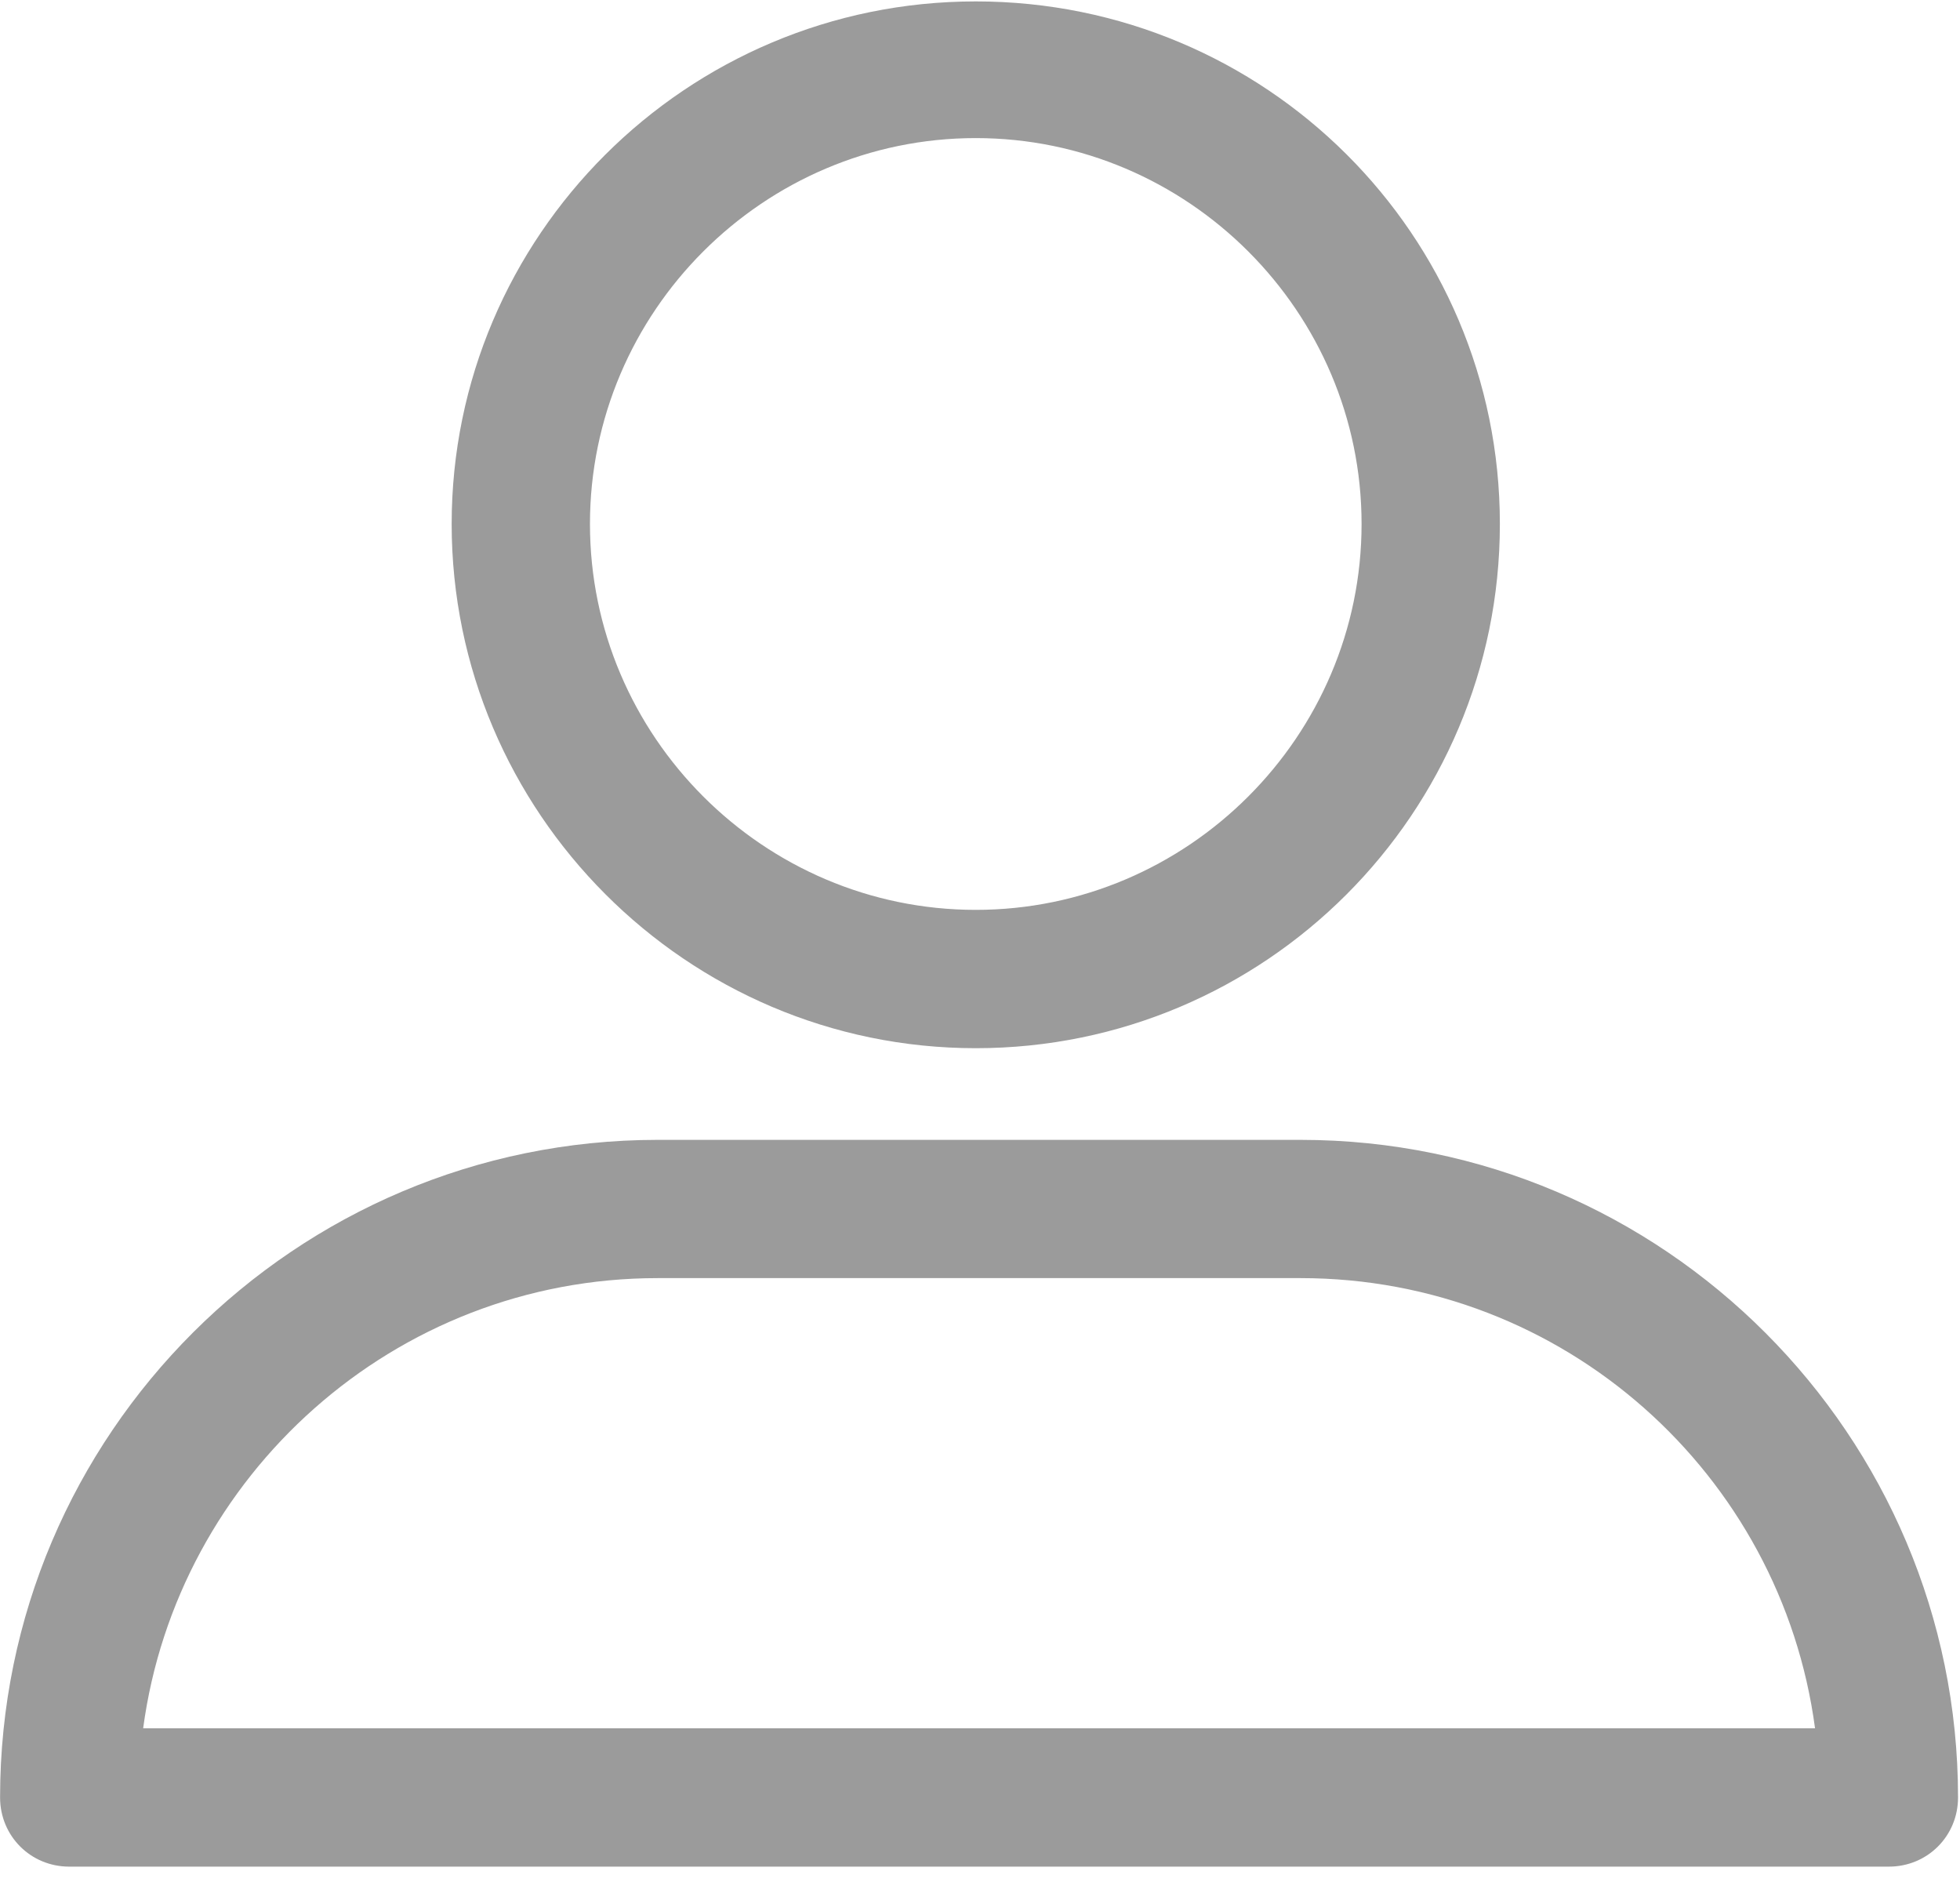
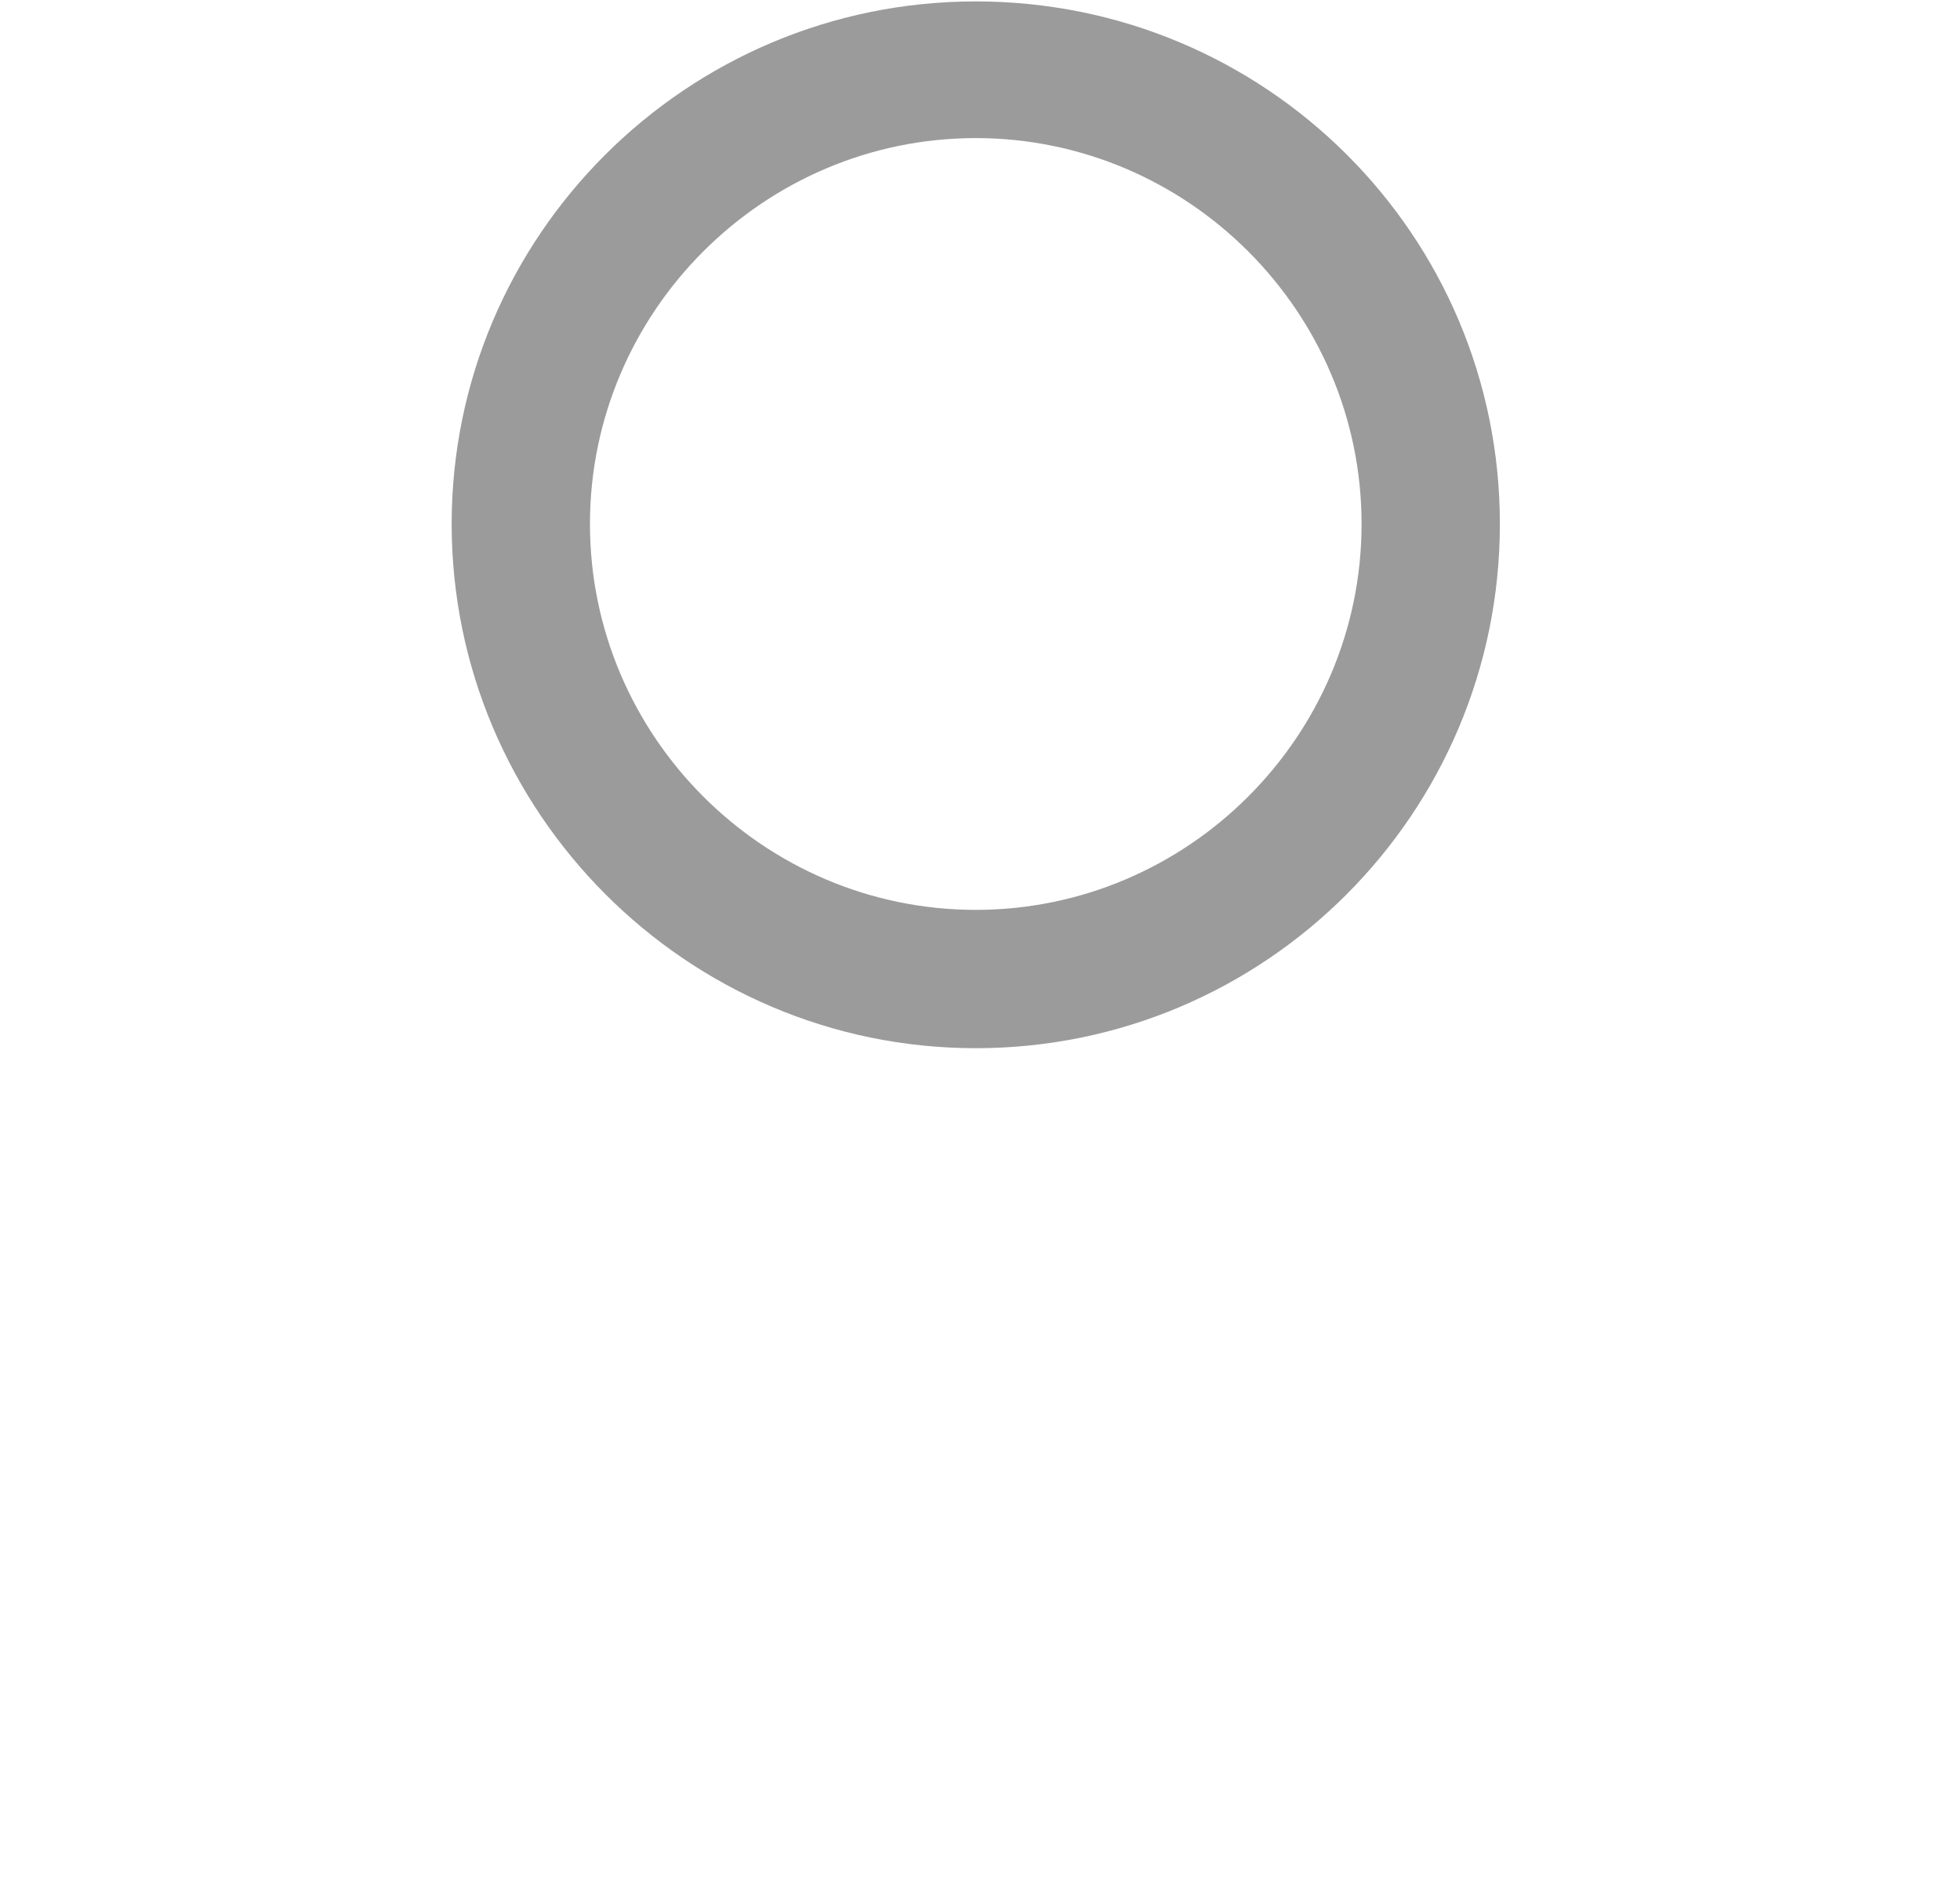
<svg xmlns="http://www.w3.org/2000/svg" height="24" viewBox="0 0 25 24" width="25">
  <g fill="#9b9b9b" transform="">
    <path d="m12.446 13.367c3.691 0 6.685-2.994 6.685-6.685 0-3.691-2.994-6.664-6.685-6.664-3.691 0-6.685 2.994-6.685 6.664 0 3.67 2.994 6.685 6.685 6.685zm0-11.606c2.707 0 4.921 2.214 4.921 4.921 0 2.707-2.215 4.921-4.921 4.921-2.707 0-4.921-2.214-4.921-4.921 0-2.707 2.214-4.921 4.921-4.921z" />
-     <path d="m.882 23.804h23.211c.492 0 .882-.39.882-.882 0-4.614-3.752-8.386-8.386-8.386h-8.202c-4.614 0-8.386 3.752-8.386 8.386 0 .492.39.882.882.882zm7.505-7.505h8.202c3.363 0 6.131 2.502 6.562 5.741h-21.325c.431-3.219 3.199-5.741 6.562-5.741z" />
  </g>
</svg>